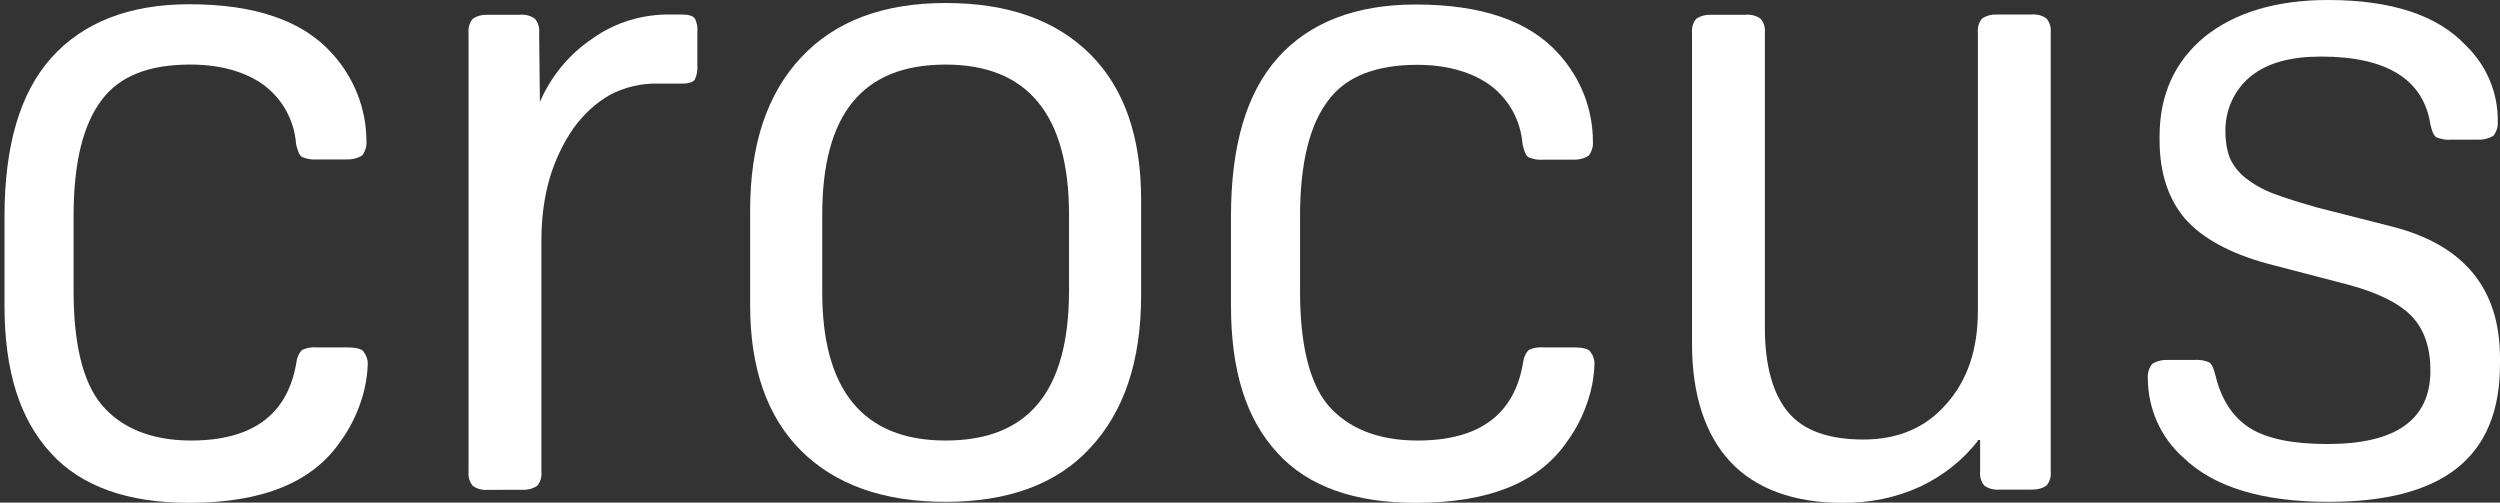
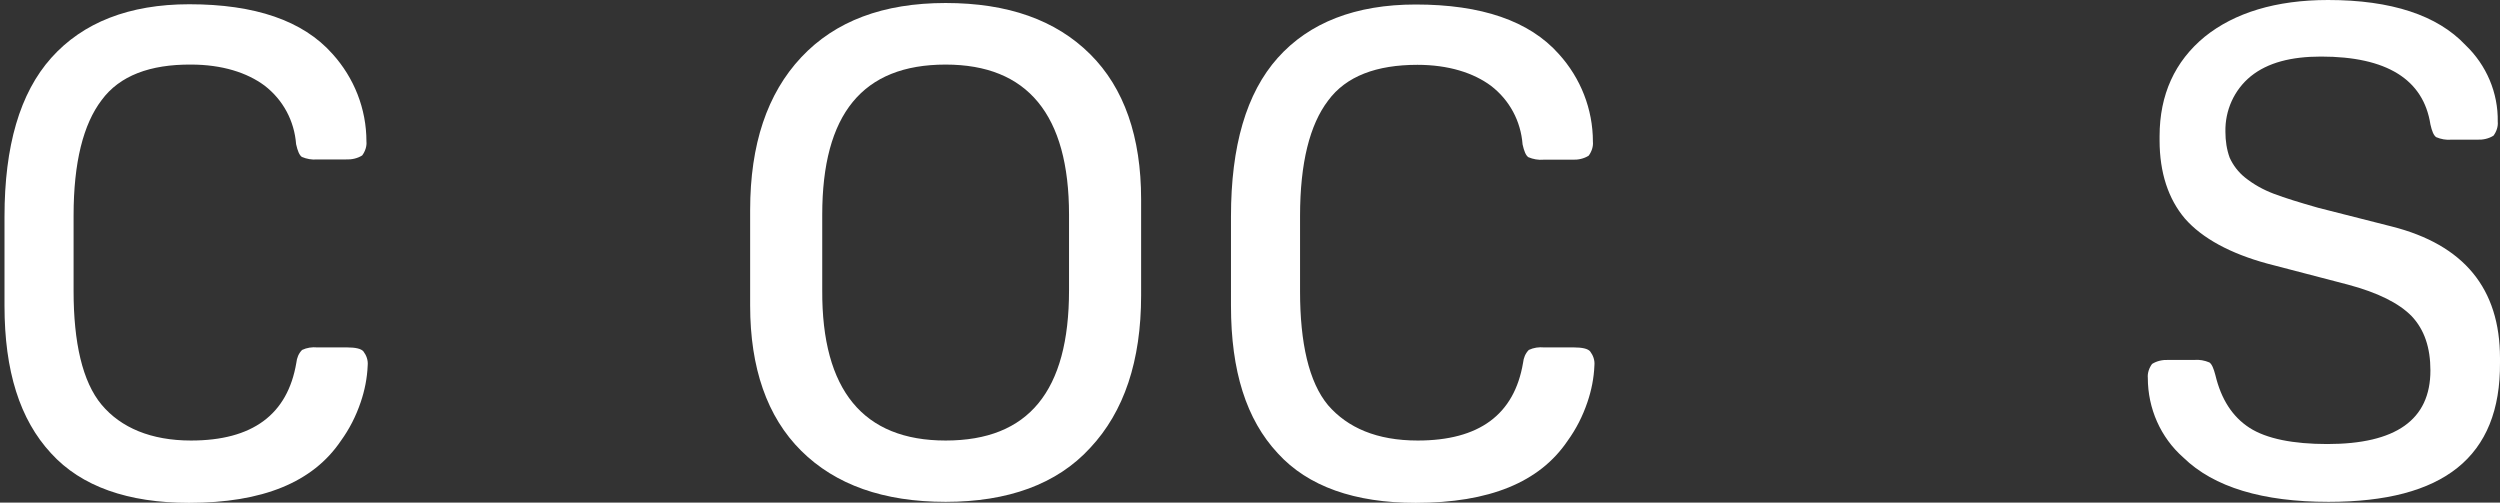
<svg xmlns="http://www.w3.org/2000/svg" version="1.1" id="Calque_1" x="0px" y="0px" viewBox="0 0 998.8 200.8" style="enable-background:new 0 0 998.8 200.8;" xml:space="preserve">
  <rect x="0" y="0" width="998.8" height="200.8" fill="#333333" stroke="none" />
  <style type="text/css">
	.st0{fill:#FFFFFF;}
</style>
  <g>
    <path class="st0" d="M76.3,176c24.5,0,38.6-10.3,42.1-31.1c0.2-1.9,0.9-3.7,2.3-5.1c1.9-0.9,4-1.2,6.1-1h11.9   c3.3,0,5.6,0.5,6.5,1.6c1.2,1.6,1.9,3.5,1.7,5.6c-0.2,5.1-1.2,10-2.8,14.7c-1.9,5.6-4.5,10.7-7.9,15.4   c-11.2,16.6-31.3,24.8-60.7,24.8c-24.3,0-43-6.5-55.1-19.8C7.9,167.6,1.8,148.2,1.8,122.2V86.5c0-28.1,6.1-49.3,18.7-63.4   S51.6,1.7,75.6,1.7c26.2,0,45.4,6.5,57.2,19.8c8.7,9.6,13.6,22,13.6,35c0.2,1.9-0.5,4-1.7,5.6c-1.9,1.2-4.2,1.7-6.5,1.6h-11.5   c-2.1,0.2-4.2-0.2-6.1-1c-1-0.7-1.7-2.4-2.3-5.1c-0.7-9.3-5.2-17.7-12.6-23.4c-7-5.2-17-8.4-29.4-8.4C60,25.7,47.8,30.2,40.6,40   c-7.3,9.6-11.2,24.8-11.2,46.1v30.2c0,20.4,3.5,36.2,11.2,45.4C48.3,170.9,60.4,176,76.3,176z" />
-     <path class="st0" d="M215.7,40.7c4.5-10.3,11.7-19.1,21-25.3c9.1-6.5,20.1-9.8,31.3-9.6h4.5c2.4,0,4.4,0.5,5.1,1.6   c0.9,1.7,1.2,3.7,1,5.8V26c0.2,1.9-0.2,4-1,5.8c-0.7,1-2.4,1.6-5.1,1.6h-9.4c-6.8-0.2-13.5,1.4-19.4,4.5c-5.8,3.3-10.8,8-14.7,13.5   c-4.2,6.1-7.3,12.8-9.4,19.8c-2.3,8-3.3,16.4-3.3,24.8v92.3c0.2,2.1-0.3,4.2-1.7,5.8c-1.7,1.2-4,1.7-6.1,1.6H195   c-2.1,0.2-4.4-0.3-6.1-1.6c-1.4-1.6-1.9-3.7-1.7-5.8v-175c-0.2-2.1,0.3-4.2,1.7-5.8c1.7-1.2,4-1.7,6.1-1.6h12.6   c2.1-0.2,4.4,0.3,6.1,1.6c1.4,1.6,1.9,3.7,1.7,5.8L215.7,40.7L215.7,40.7z" />
    <path class="st0" d="M377.8,200.5c-24.8,0-44-6.8-57.7-20.4s-20.4-33.2-20.4-58V83.9c0-26.2,6.8-46.5,20.4-61s32.8-21.7,57.7-21.7   s44,6.8,57.7,20.4s20.4,33.2,20.4,58V118c0,26.2-6.8,46.5-20.4,61C422.2,193.5,402.6,200.5,377.8,200.5z M377.8,176   c33.2,0,49.3-19.8,49.3-60V85.8c0-40-16.6-60-49.3-60c-33.2,0-49.3,19.8-49.3,60V116C328.3,155.9,344.9,176,377.8,176L377.8,176z" />
    <path class="st0" d="M566.4,176c24.5,0,38.6-10.3,42.1-31.1c0.2-1.9,0.9-3.7,2.3-5.1c1.9-0.9,4-1.2,6.1-1h11.9   c3.3,0,5.6,0.5,6.5,1.6c1.2,1.6,1.9,3.5,1.7,5.6c-0.2,5.1-1.2,10-2.8,14.7c-1.9,5.6-4.5,10.7-7.9,15.4   c-11.2,16.6-31.3,24.8-60.7,24.8c-24.3,0-43-6.5-55.1-19.8c-12.6-13.5-18.7-32.9-18.7-58.9V86.5c0-28.1,6.1-49.3,18.7-63.4   C523.1,9,541.6,1.8,565.6,1.8c26.2,0,45.4,6.5,57.2,19.8c8.7,9.6,13.6,22,13.6,35c0.2,1.9-0.5,4-1.7,5.6c-1.9,1.2-4.2,1.7-6.5,1.6   h-11.5c-2.1,0.2-4.2-0.2-6.1-1c-1-0.7-1.7-2.4-2.3-5.1c-0.7-9.3-5.2-17.7-12.6-23.4c-7-5.2-17-8.4-29.4-8.4   c-16.3,0-28.5,4.5-35.7,14.3c-7.3,9.6-11.2,24.8-11.2,46.1v30.2c0,20.4,3.5,36.2,11.2,45.4C538.4,170.9,550.1,176,566.4,176z" />
-     <path class="st0" d="M790.3,176c-6.1,7.9-14.2,14.2-23.1,18.4c-9.8,4.5-20.4,6.6-31.1,6.5c-19.4,0-34.6-5.6-44.7-16.3   c-10.1-10.8-15.4-26.7-15.4-47.2V13.3c-0.2-2.1,0.3-4.2,1.7-5.8c1.7-1.2,4-1.7,6.1-1.6h13.5c2.1-0.2,4.4,0.3,6.1,1.6   c1.4,1.6,1.9,3.7,1.7,5.8v117.6c0,15.4,3.3,26.7,9.4,33.9c6.1,7.3,16.3,10.8,29.9,10.8s24.8-4.5,33.2-14.2   c8.4-9.4,12.6-21.7,12.6-37.2v-111c-0.2-2.1,0.3-4.2,1.7-5.8c1.7-1.2,4-1.7,6.1-1.6h13.5c2.1-0.2,4.4,0.3,6.1,1.6   c1.4,1.6,1.9,3.7,1.7,5.8v175c0.2,2.1-0.3,4.2-1.7,5.8c-1.7,1.2-4,1.7-6.1,1.6h-12.6c-2.1,0.2-4.4-0.3-6.1-1.6   c-1.4-1.6-1.9-3.7-1.7-5.8v-12.4h-1v0.2H790.3z" />
    <path class="st0" d="M930.3,200.5c-26.2,0-45.8-5.8-58-17.7c-9.1-8-14.2-19.6-14.2-31.8c-0.2-1.9,0.5-4,1.7-5.6   c1.9-1.2,4.2-1.7,6.5-1.6h10.3c2.1-0.2,4.2,0.2,6.1,1c1,0.7,1.7,2.4,2.4,5.1c2.3,9.6,6.8,16.6,13.6,21s17.5,6.5,31.1,6.5   c27.3,0,41.2-9.6,41.2-29.4c0-9.1-2.4-16.3-7.5-21.7c-5.1-5.2-13.5-9.4-25.5-12.6l-32.2-8.4c-14.7-4-26-10.1-32.9-18   c-6.6-7.8-10.1-18.3-10.1-31.2v-1.7c0-16.6,6.1-29.9,18-39.7C892.7,5.1,909.3,0,930.1,0c25.3,0,43.7,6.1,54.9,18   c8.4,8,13.1,19.1,12.9,30.6c0.2,1.9-0.5,4-1.7,5.6c-1.9,1.2-4.2,1.7-6.5,1.6h-10.3c-2.1,0.2-4.2-0.2-6.1-1c-1-0.7-1.7-2.4-2.3-5.1   c-2.8-18-17.5-27.1-43.7-27.1c-11.9,0-21.3,2.4-28.1,7.9c-6.6,5.4-10.3,13.6-10.1,22.2c0,3.5,0.5,7,1.7,10.3   c1.4,3.1,3.5,5.8,6.1,7.9c3.5,2.8,7.3,4.9,11.5,6.5c4.5,1.7,10.3,3.5,17.7,5.6l29.5,7.5c28.8,7.3,43.2,24.8,43.2,52.6v1.7   C999.1,182.7,976.1,200.5,930.3,200.5z" />
  </g>
</svg>